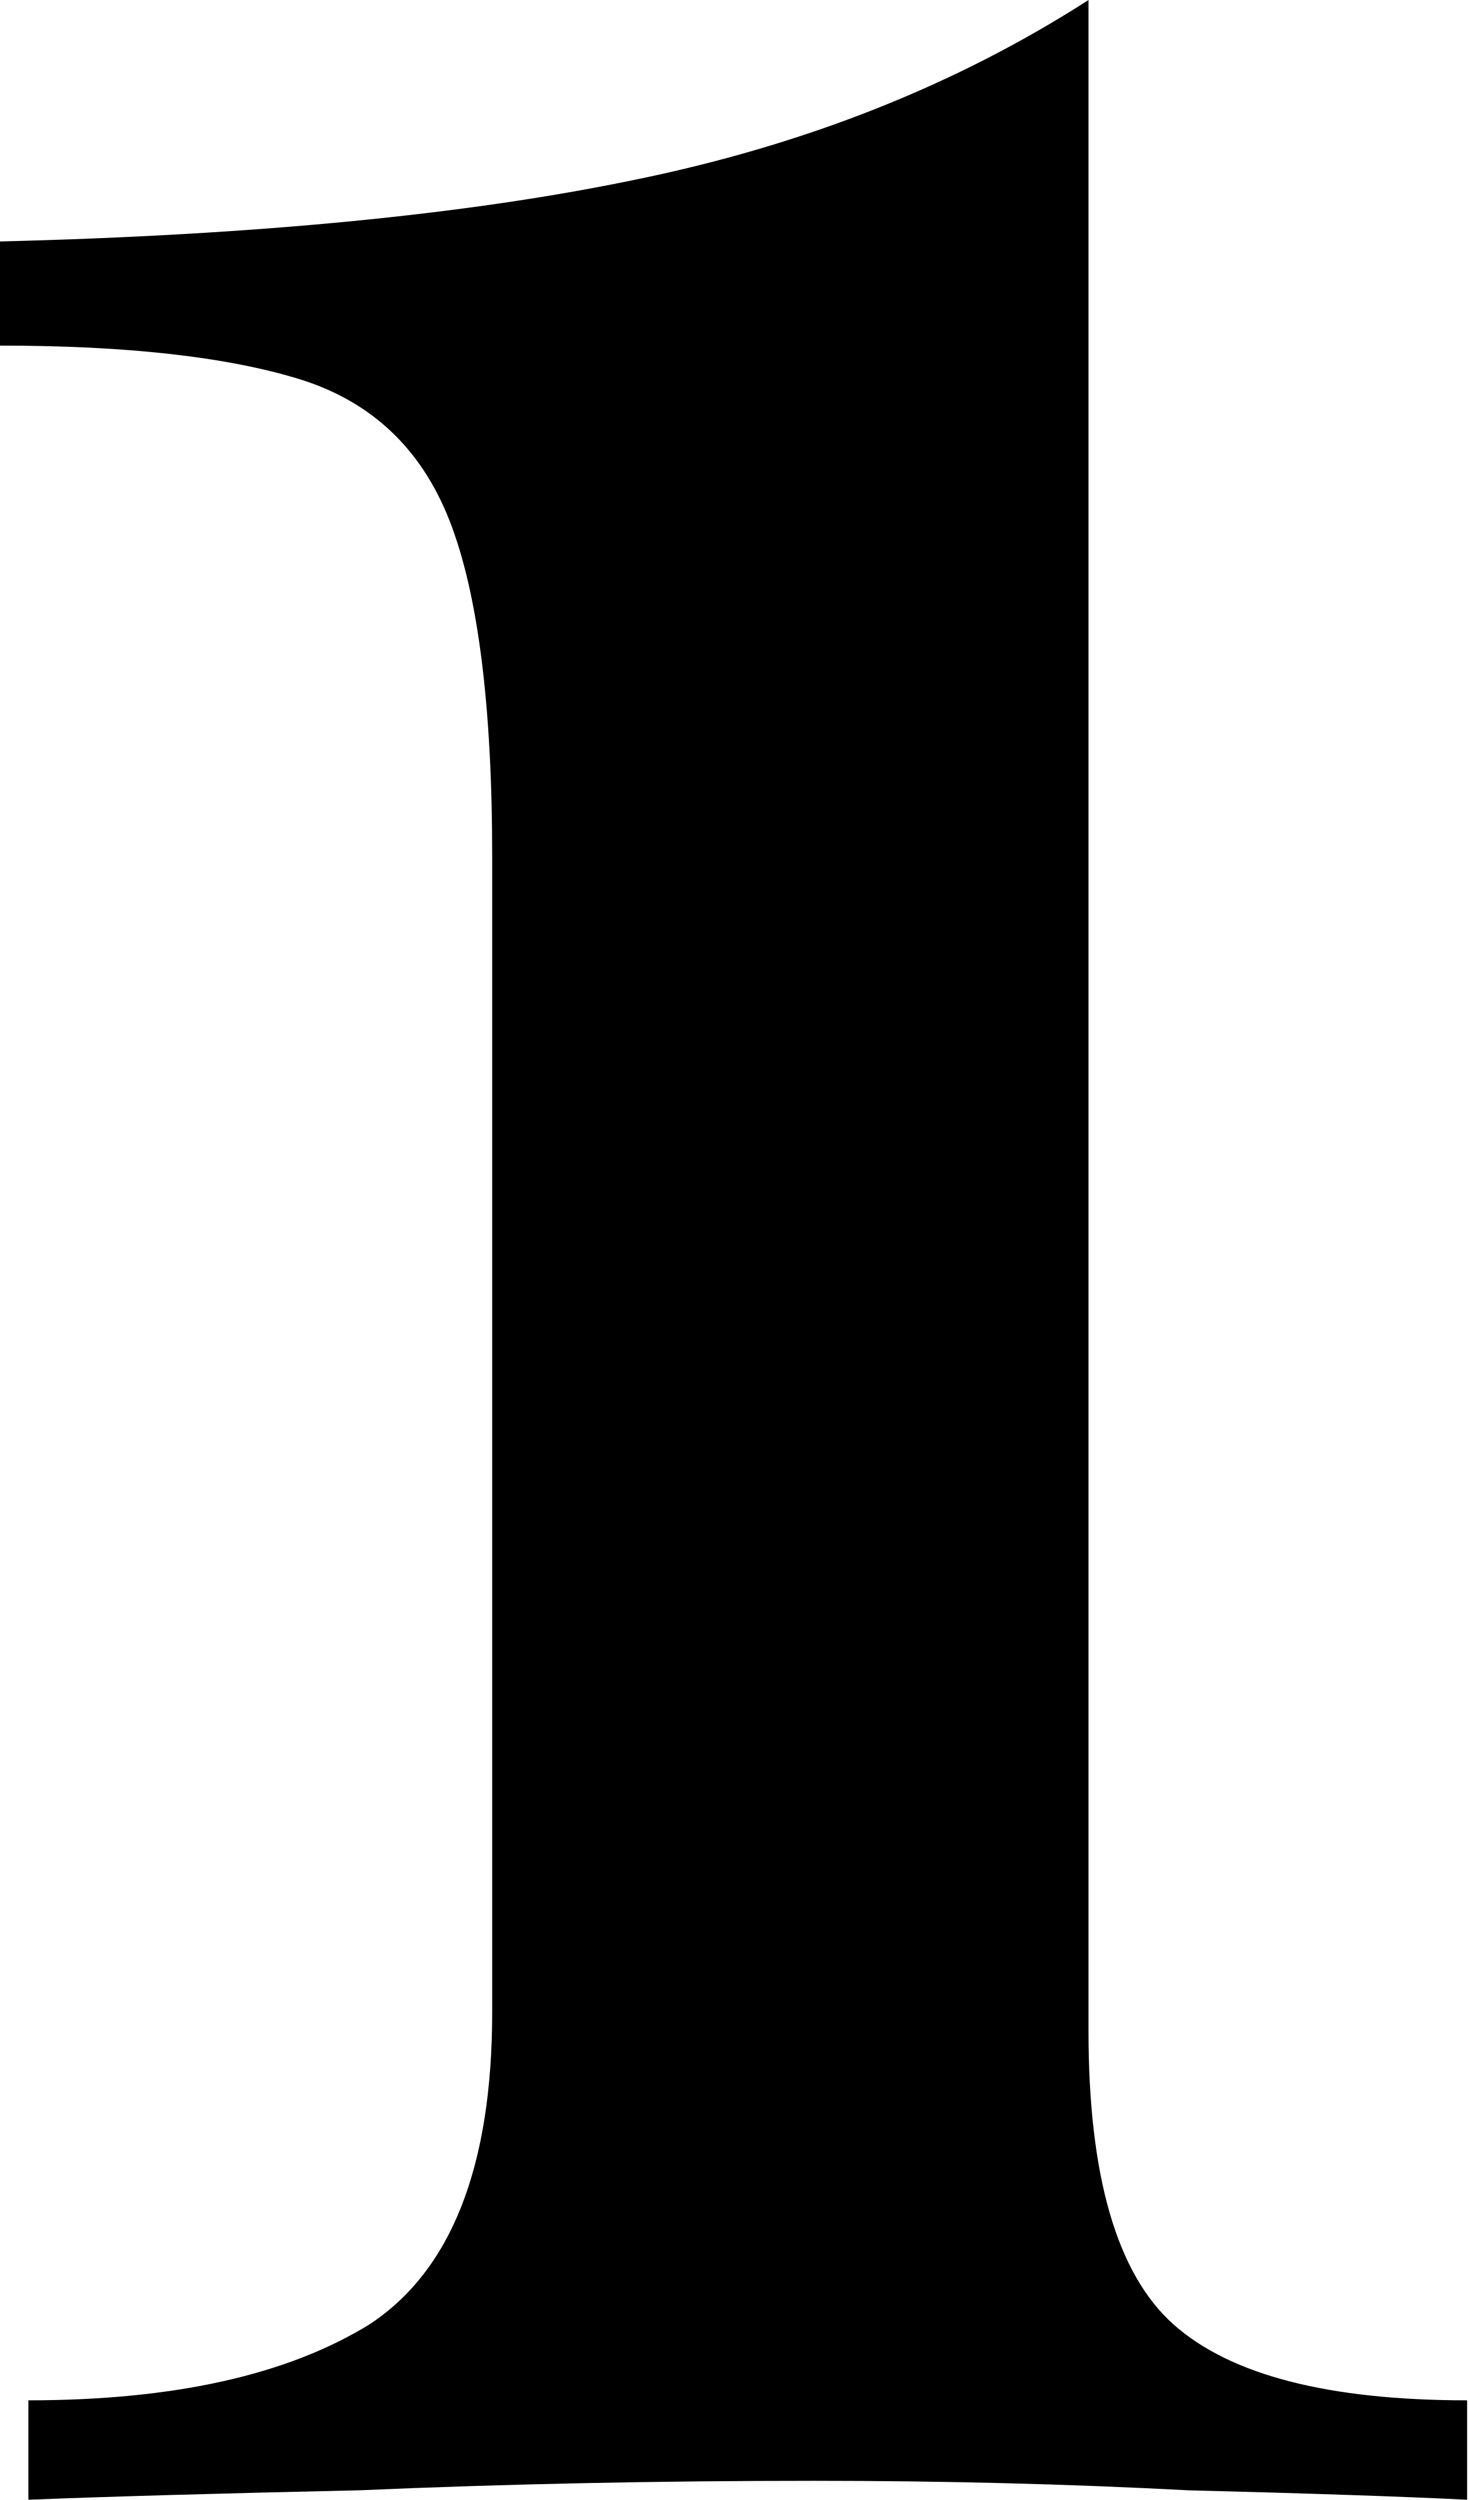
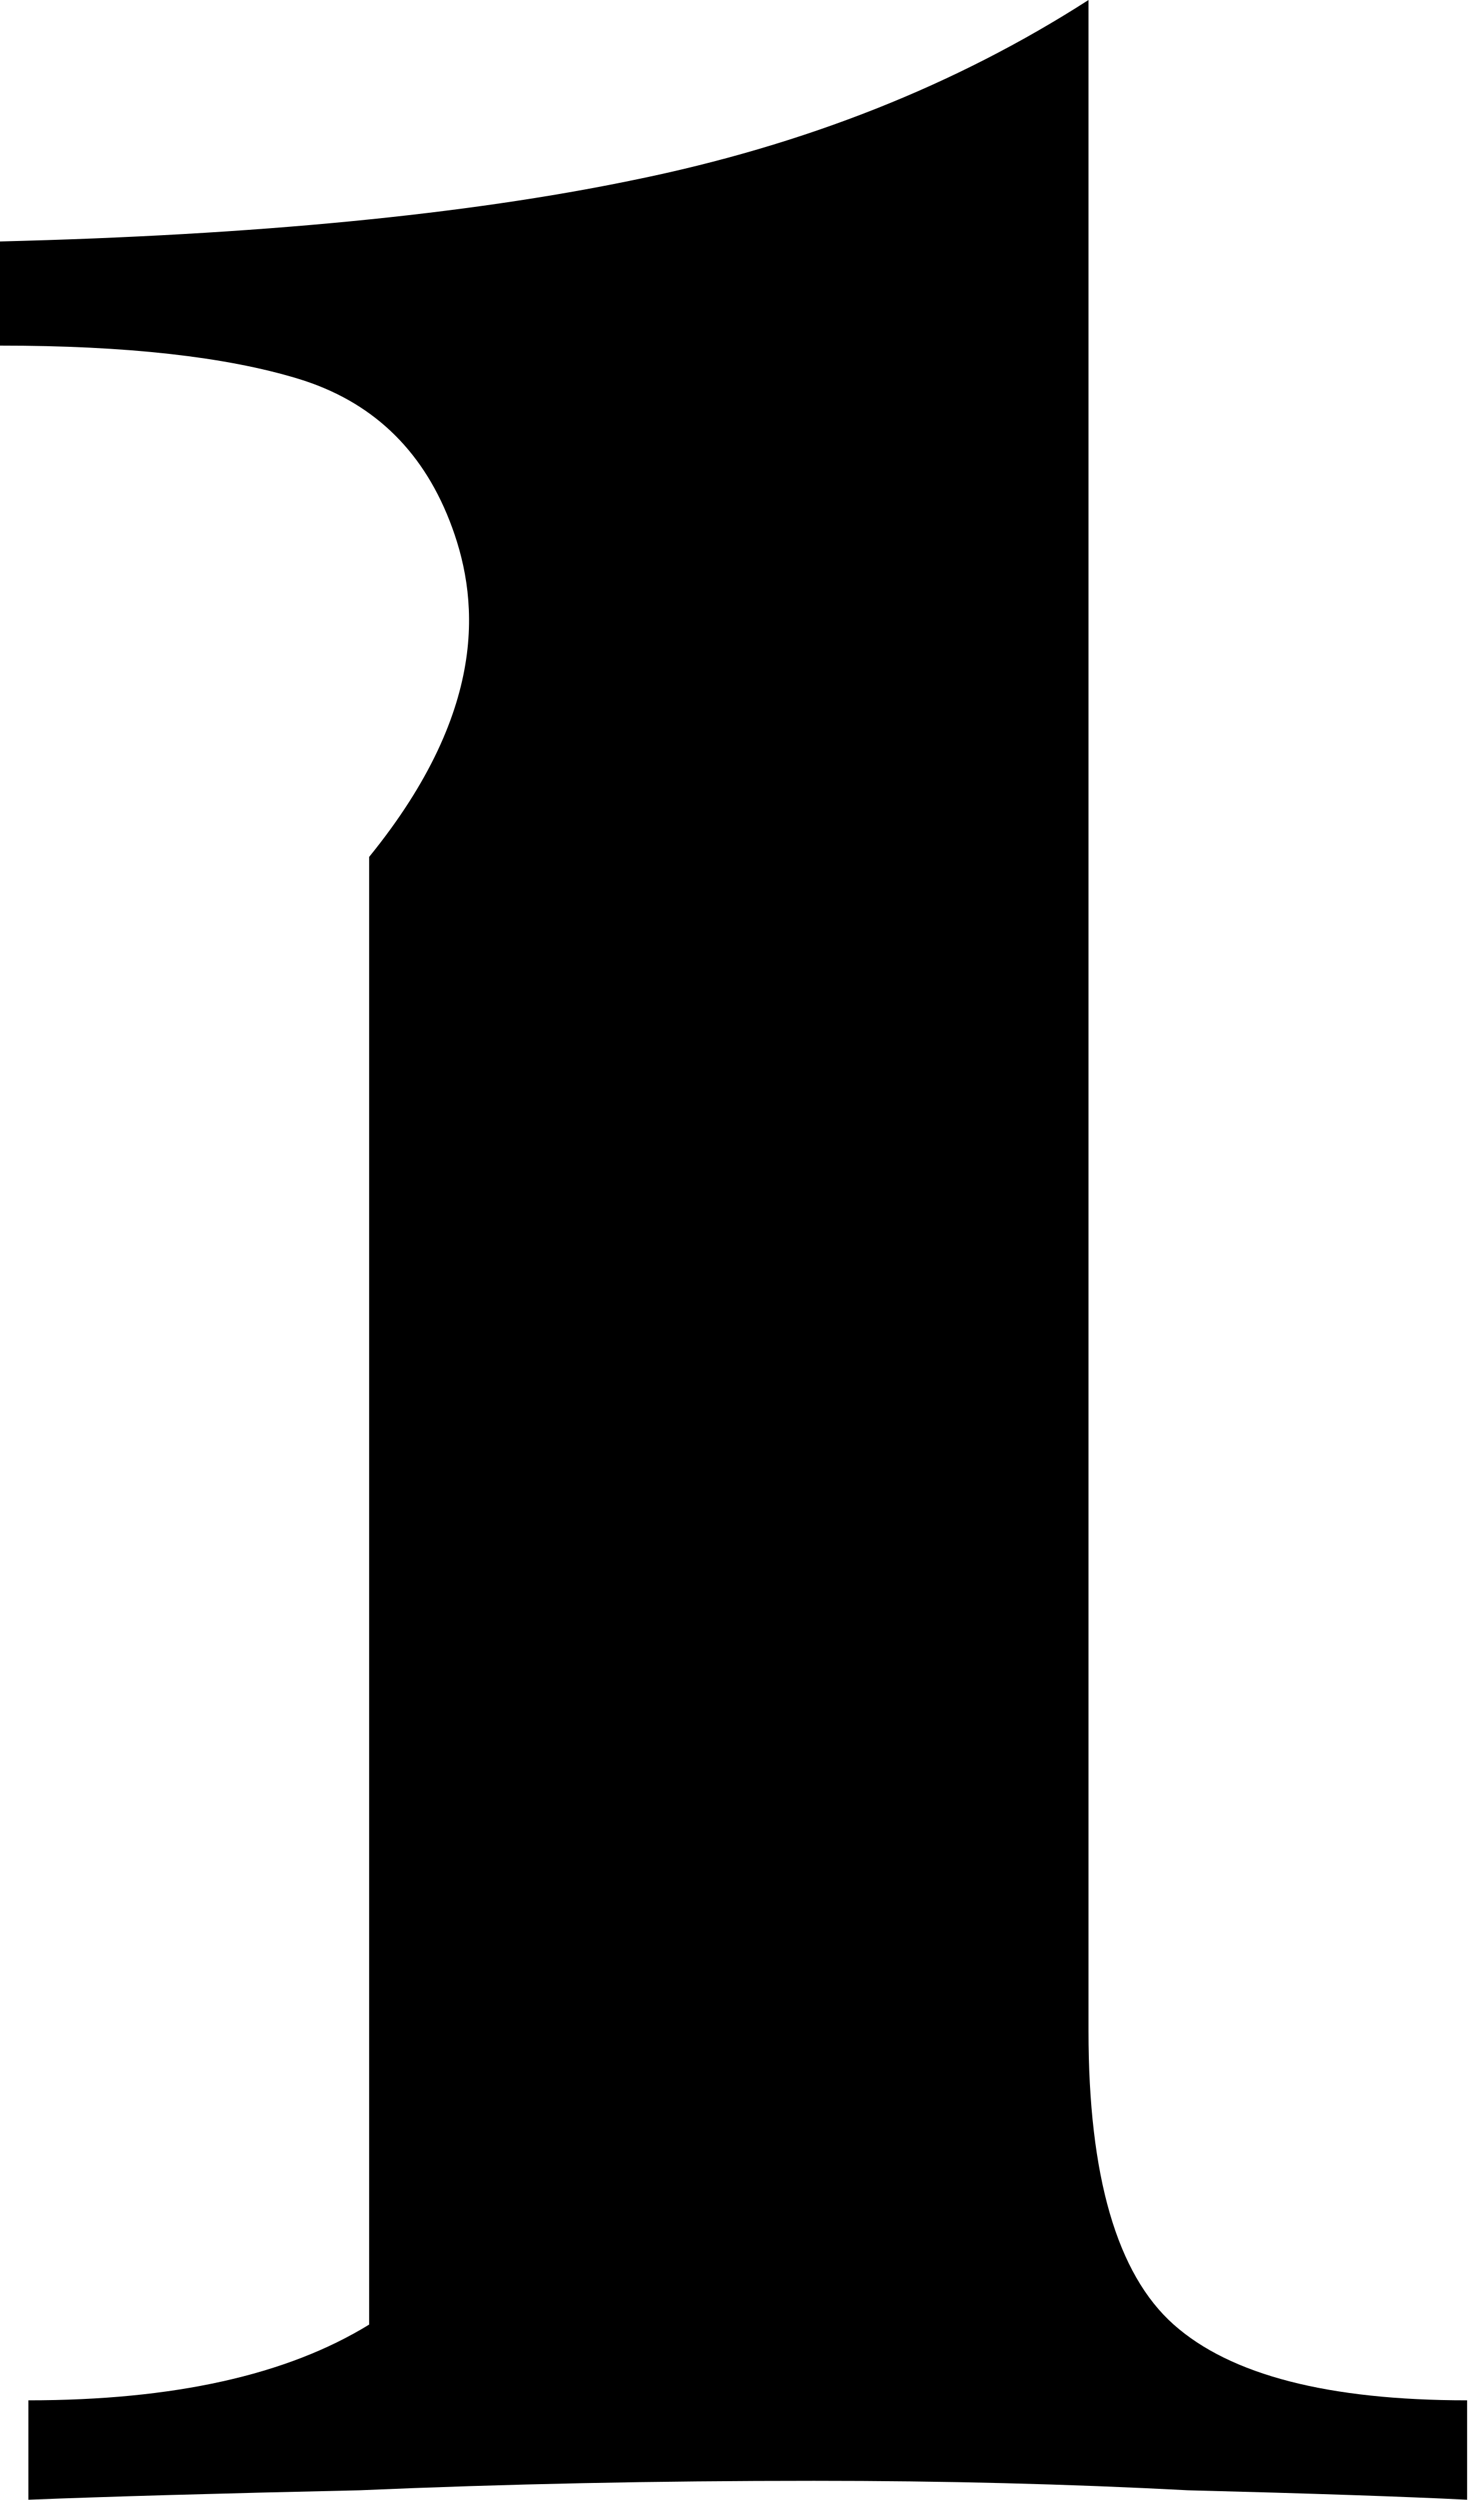
<svg xmlns="http://www.w3.org/2000/svg" width="97" height="165" viewBox="0 0 97 165" fill="none">
-   <path d="M71.875 0V134.062C71.875 143.646 73.75 150.104 77.5 153.437C81.25 156.771 87.708 158.437 96.875 158.437V165C92.708 164.791 86.562 164.583 78.437 164.375C70.521 163.958 62.291 163.75 53.75 163.75C43.333 163.75 33.333 163.958 23.75 164.375C14.375 164.583 7.083 164.791 1.875 165V158.437C11.458 158.437 18.958 156.771 24.375 153.437C29.792 149.896 32.5 143.021 32.5 132.812V56.562C32.5 46.562 31.562 39.167 29.687 34.375C27.812 29.583 24.479 26.458 19.688 25C14.896 23.542 8.333 22.812 0 22.812V15.938C16.875 15.521 30.833 14.167 41.875 11.875C53.125 9.583 63.125 5.625 71.875 0Z" fill="black" />
+   <path d="M71.875 0V134.062C71.875 143.646 73.75 150.104 77.5 153.437C81.25 156.771 87.708 158.437 96.875 158.437V165C92.708 164.791 86.562 164.583 78.437 164.375C70.521 163.958 62.291 163.75 53.75 163.75C43.333 163.75 33.333 163.958 23.75 164.375C14.375 164.583 7.083 164.791 1.875 165V158.437C11.458 158.437 18.958 156.771 24.375 153.437V56.562C32.5 46.562 31.562 39.167 29.687 34.375C27.812 29.583 24.479 26.458 19.688 25C14.896 23.542 8.333 22.812 0 22.812V15.938C16.875 15.521 30.833 14.167 41.875 11.875C53.125 9.583 63.125 5.625 71.875 0Z" fill="black" />
</svg>